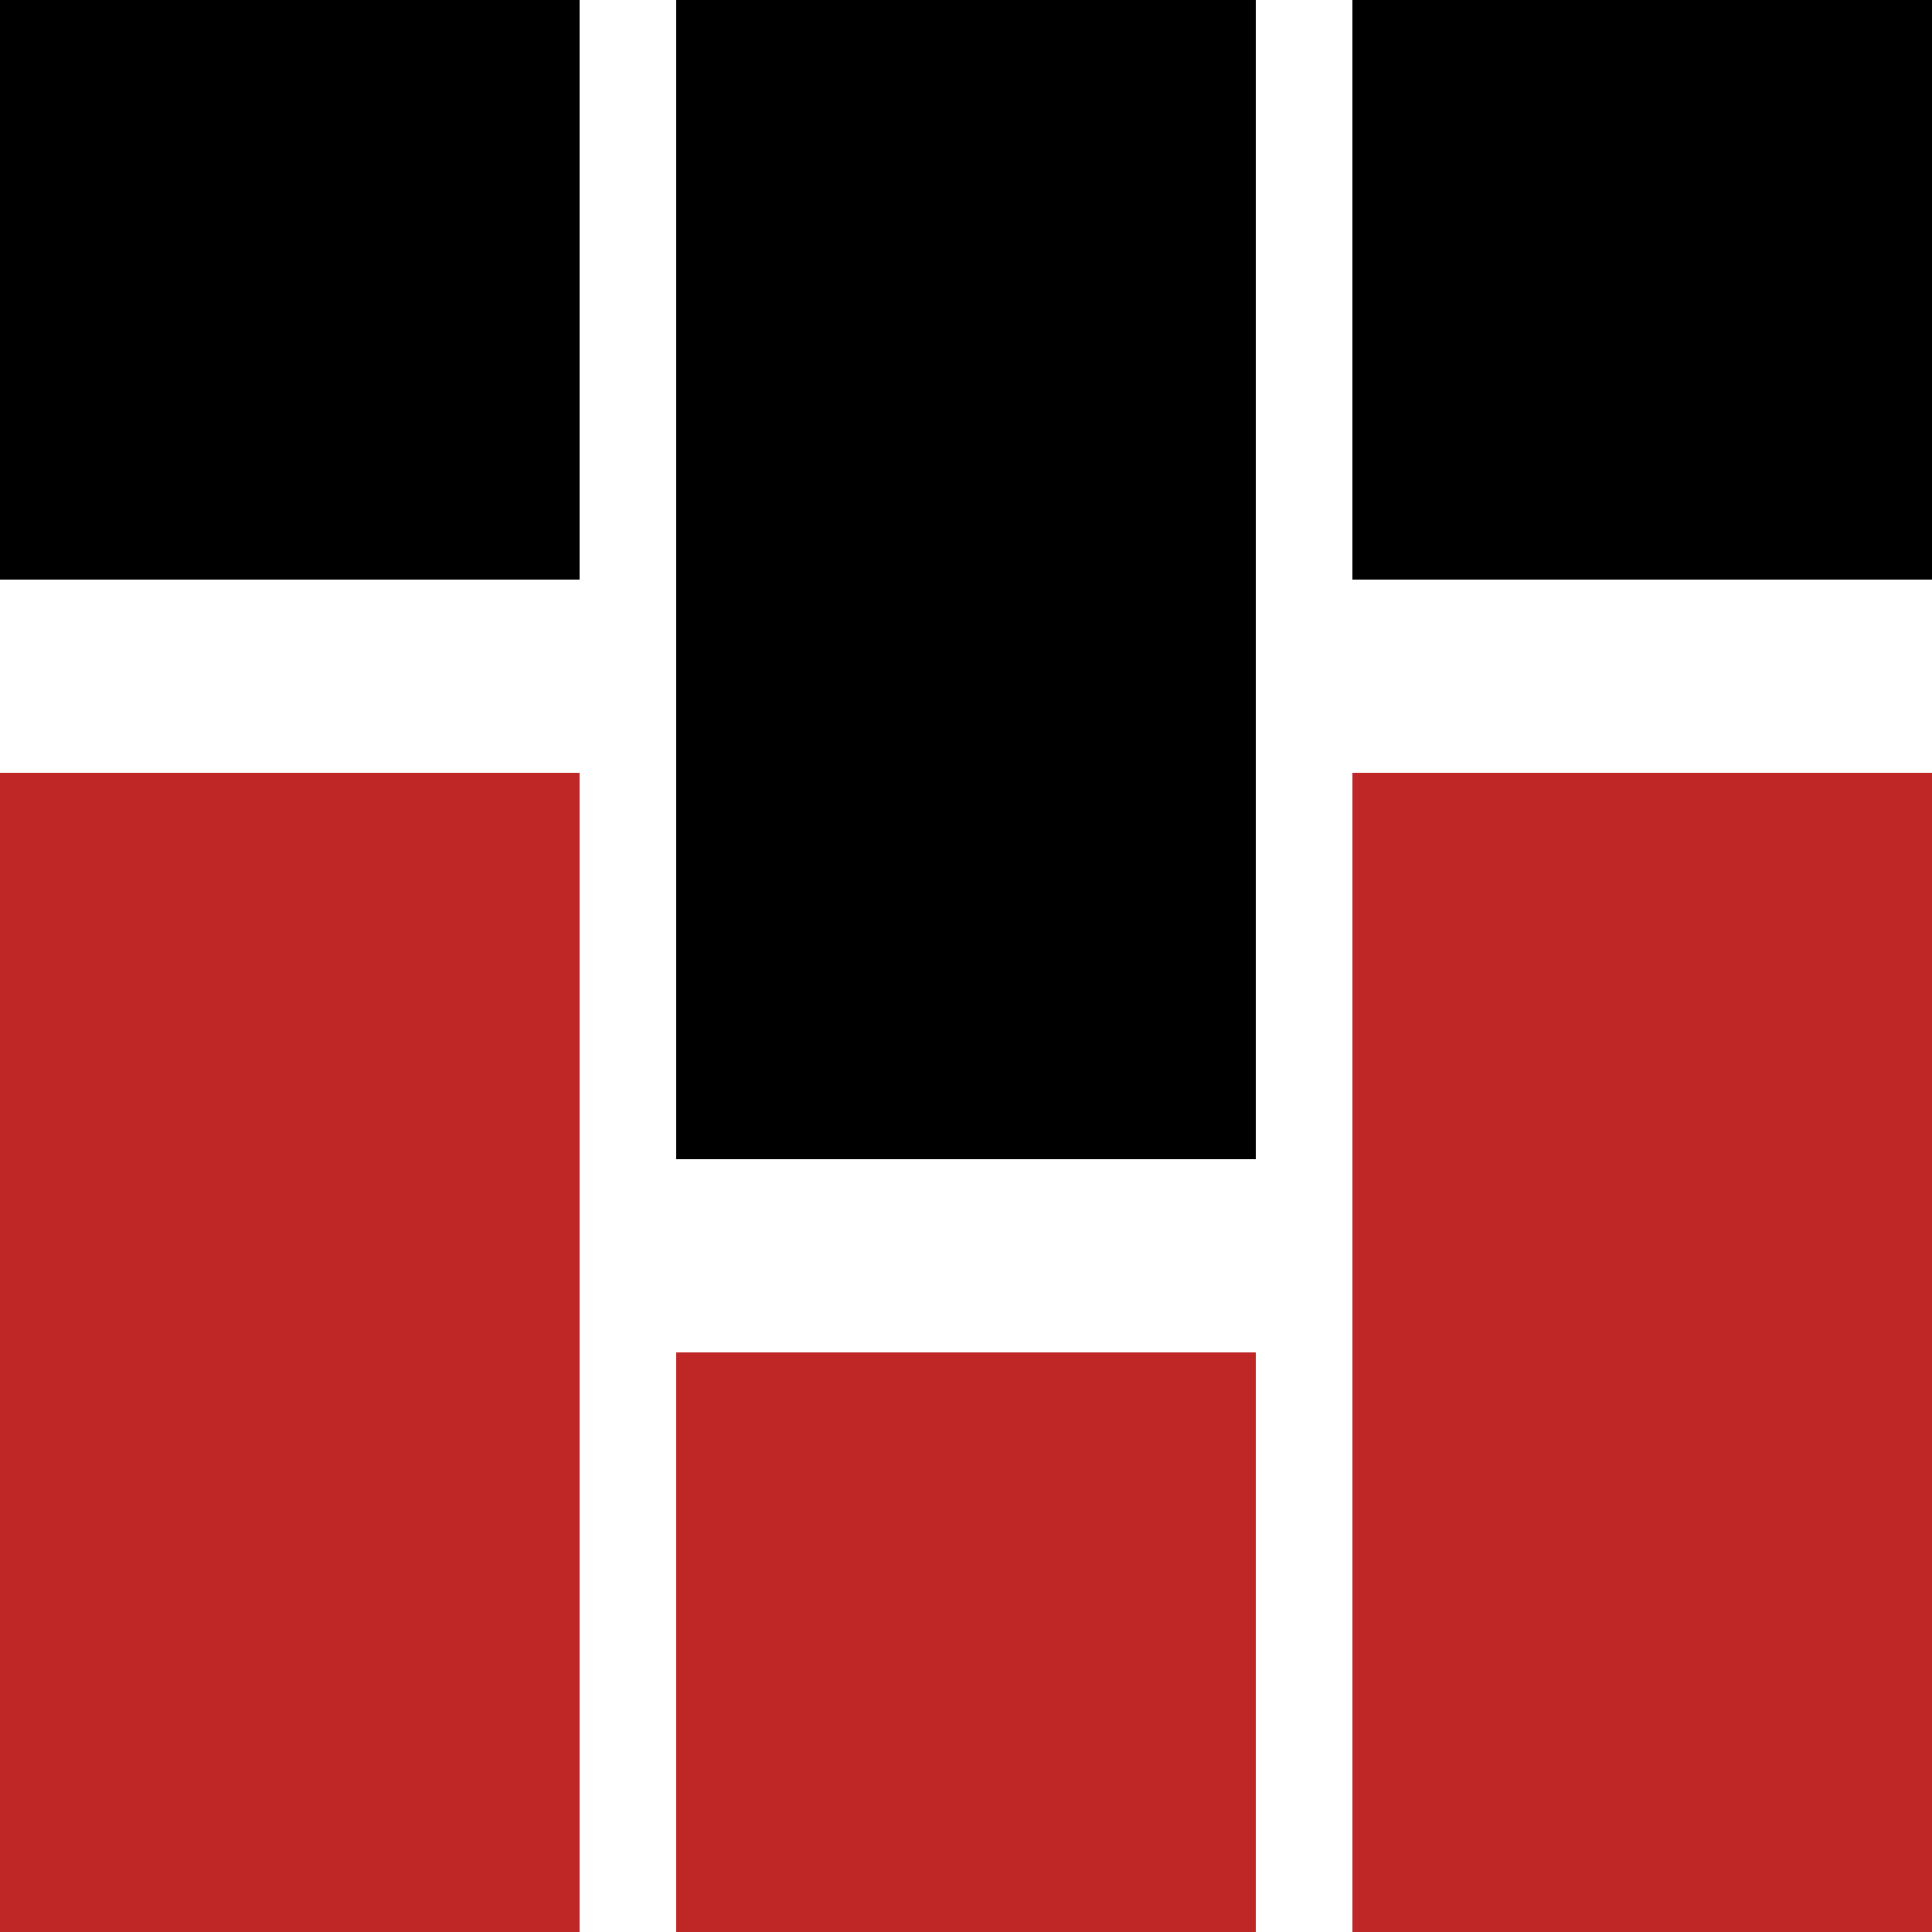
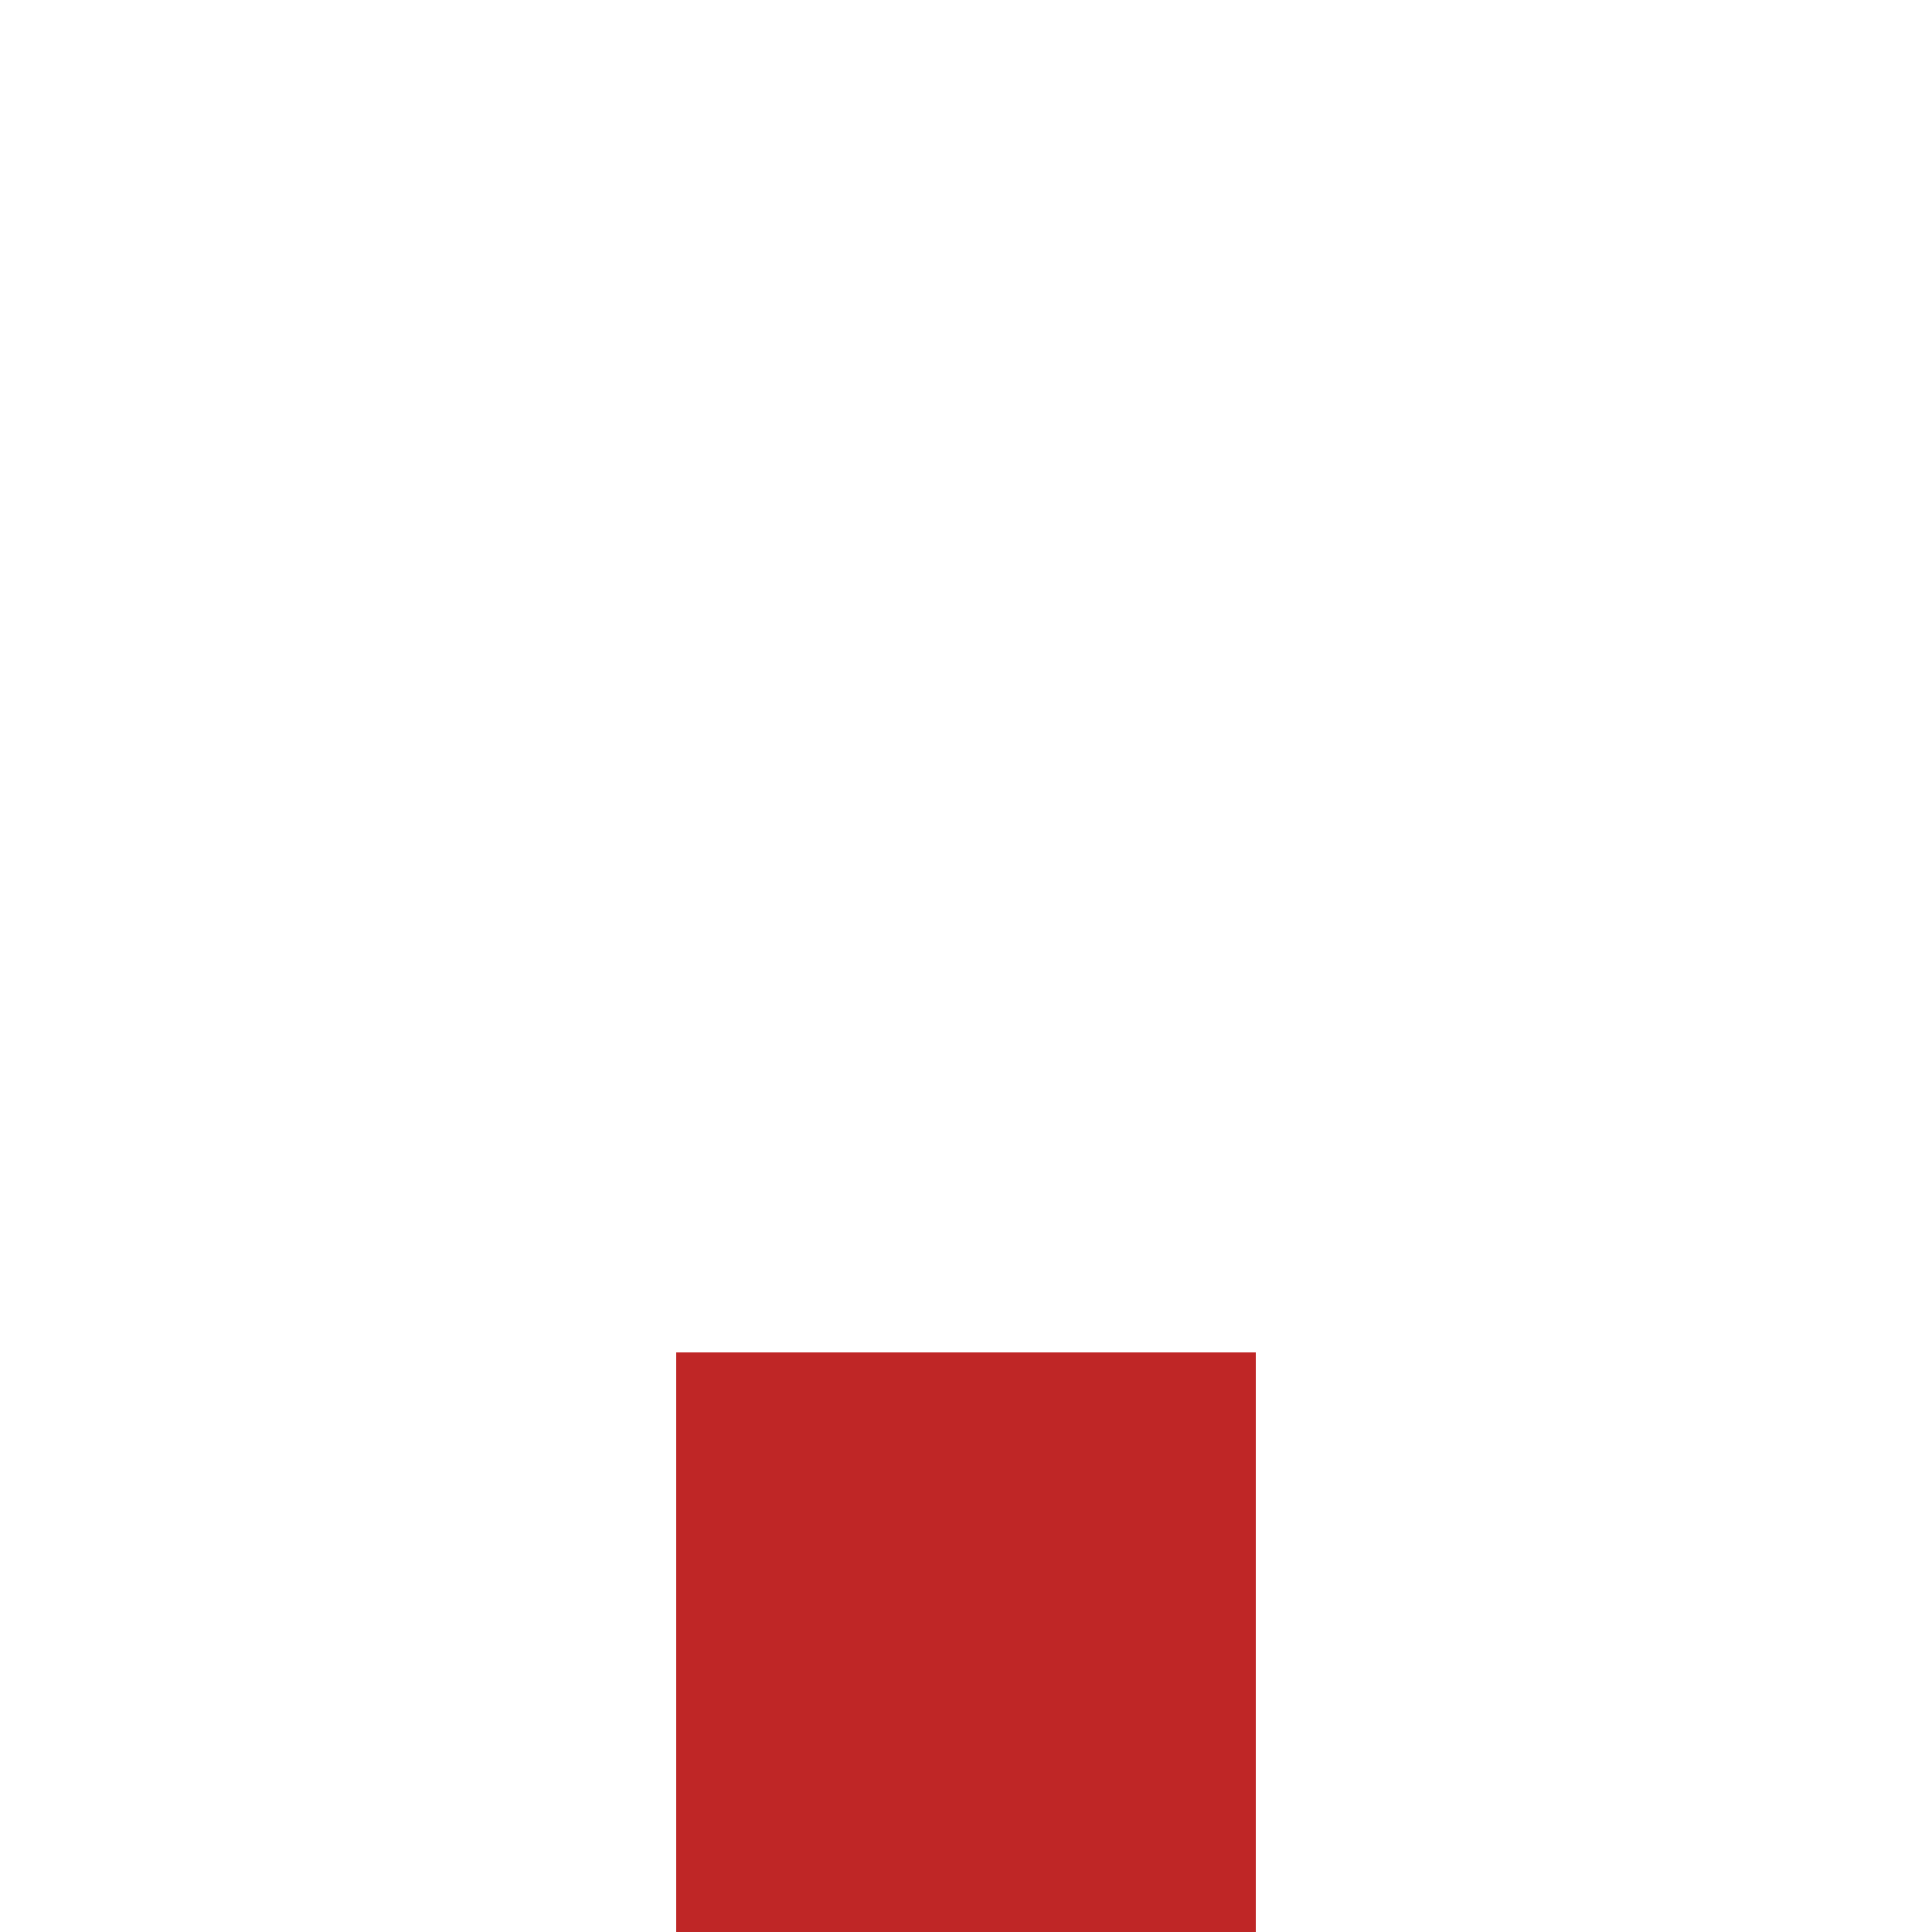
<svg xmlns="http://www.w3.org/2000/svg" width="40" height="40" viewBox="0 0 40 40" fill="none">
  <g clip-path="url(#clip0_112_75)">
-     <path d="M12 16H0v24h12V16zm28 0H28v24h12V16z" fill="#BF2626" />
-     <path d="M26 0H14v24h12V0zm14 0H28v12h12V0zM12 0H0v12h12V0z" fill="#000" />
    <path d="M26 28H14v12h12V28z" fill="#BF2626" />
  </g>
  <defs>
    <clipPath id="clip0_112_75">
      <path fill="#fff" d="M0 0h40v40H0z" />
    </clipPath>
  </defs>
</svg>